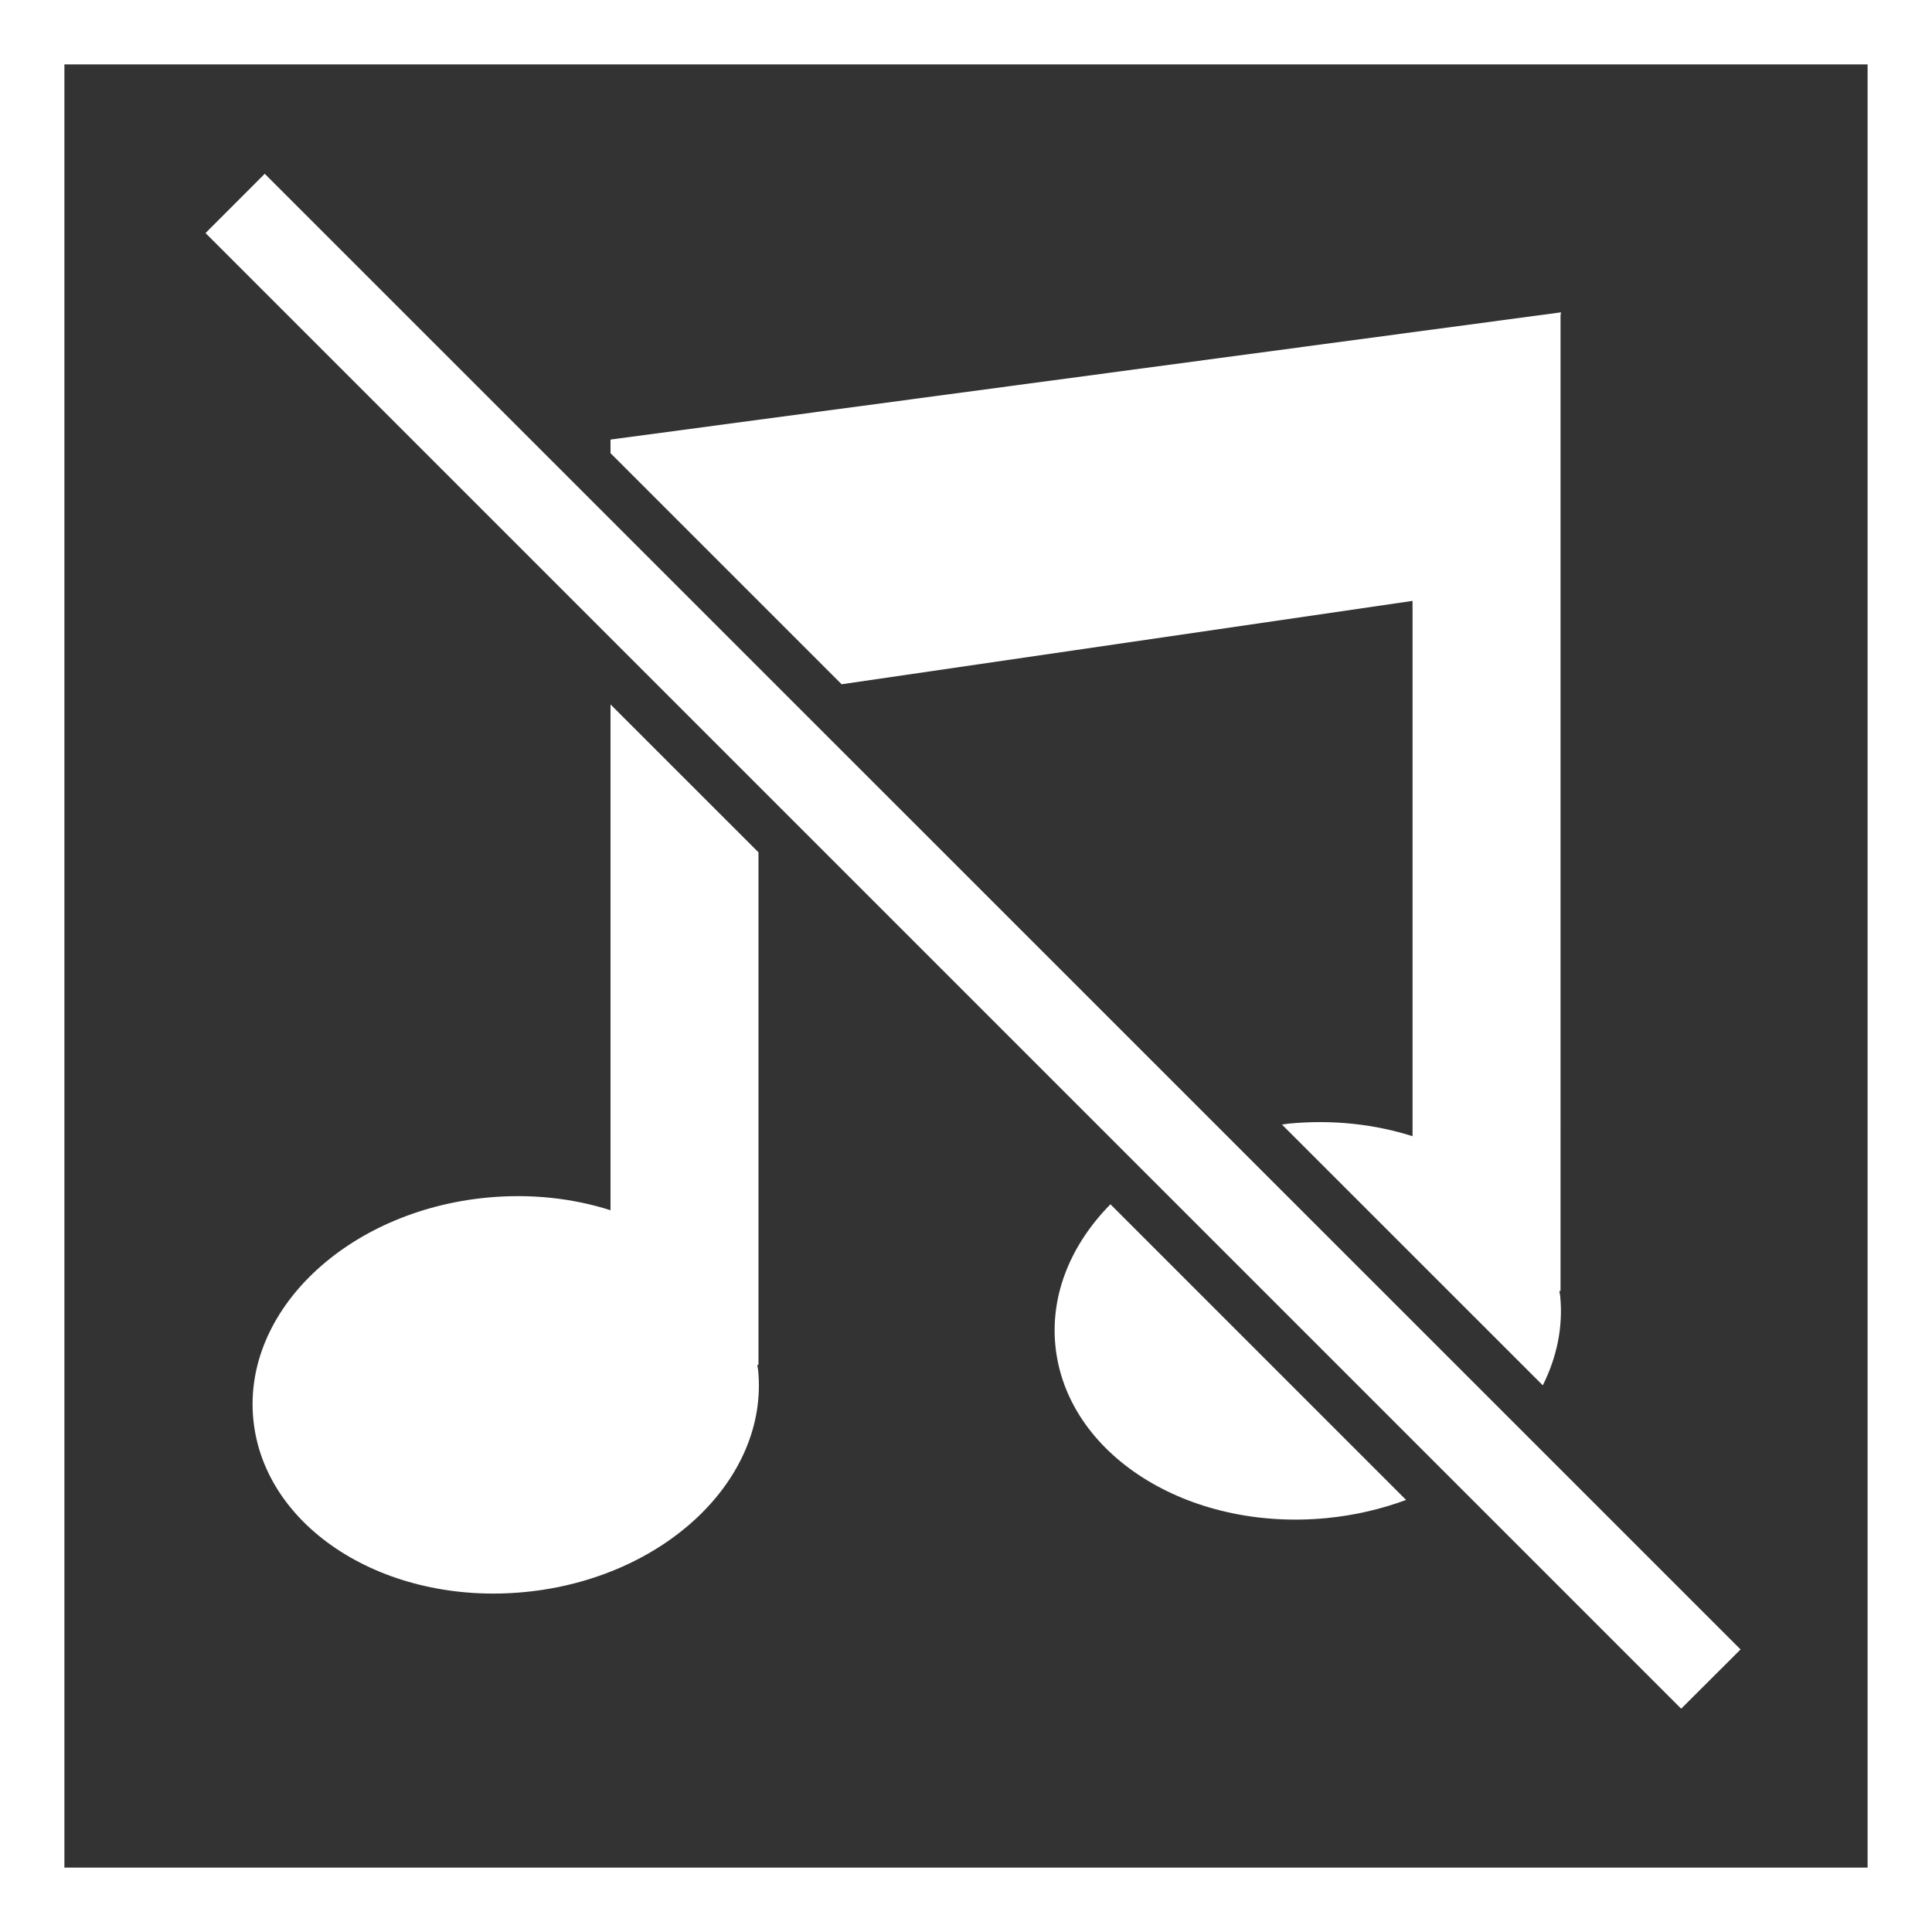
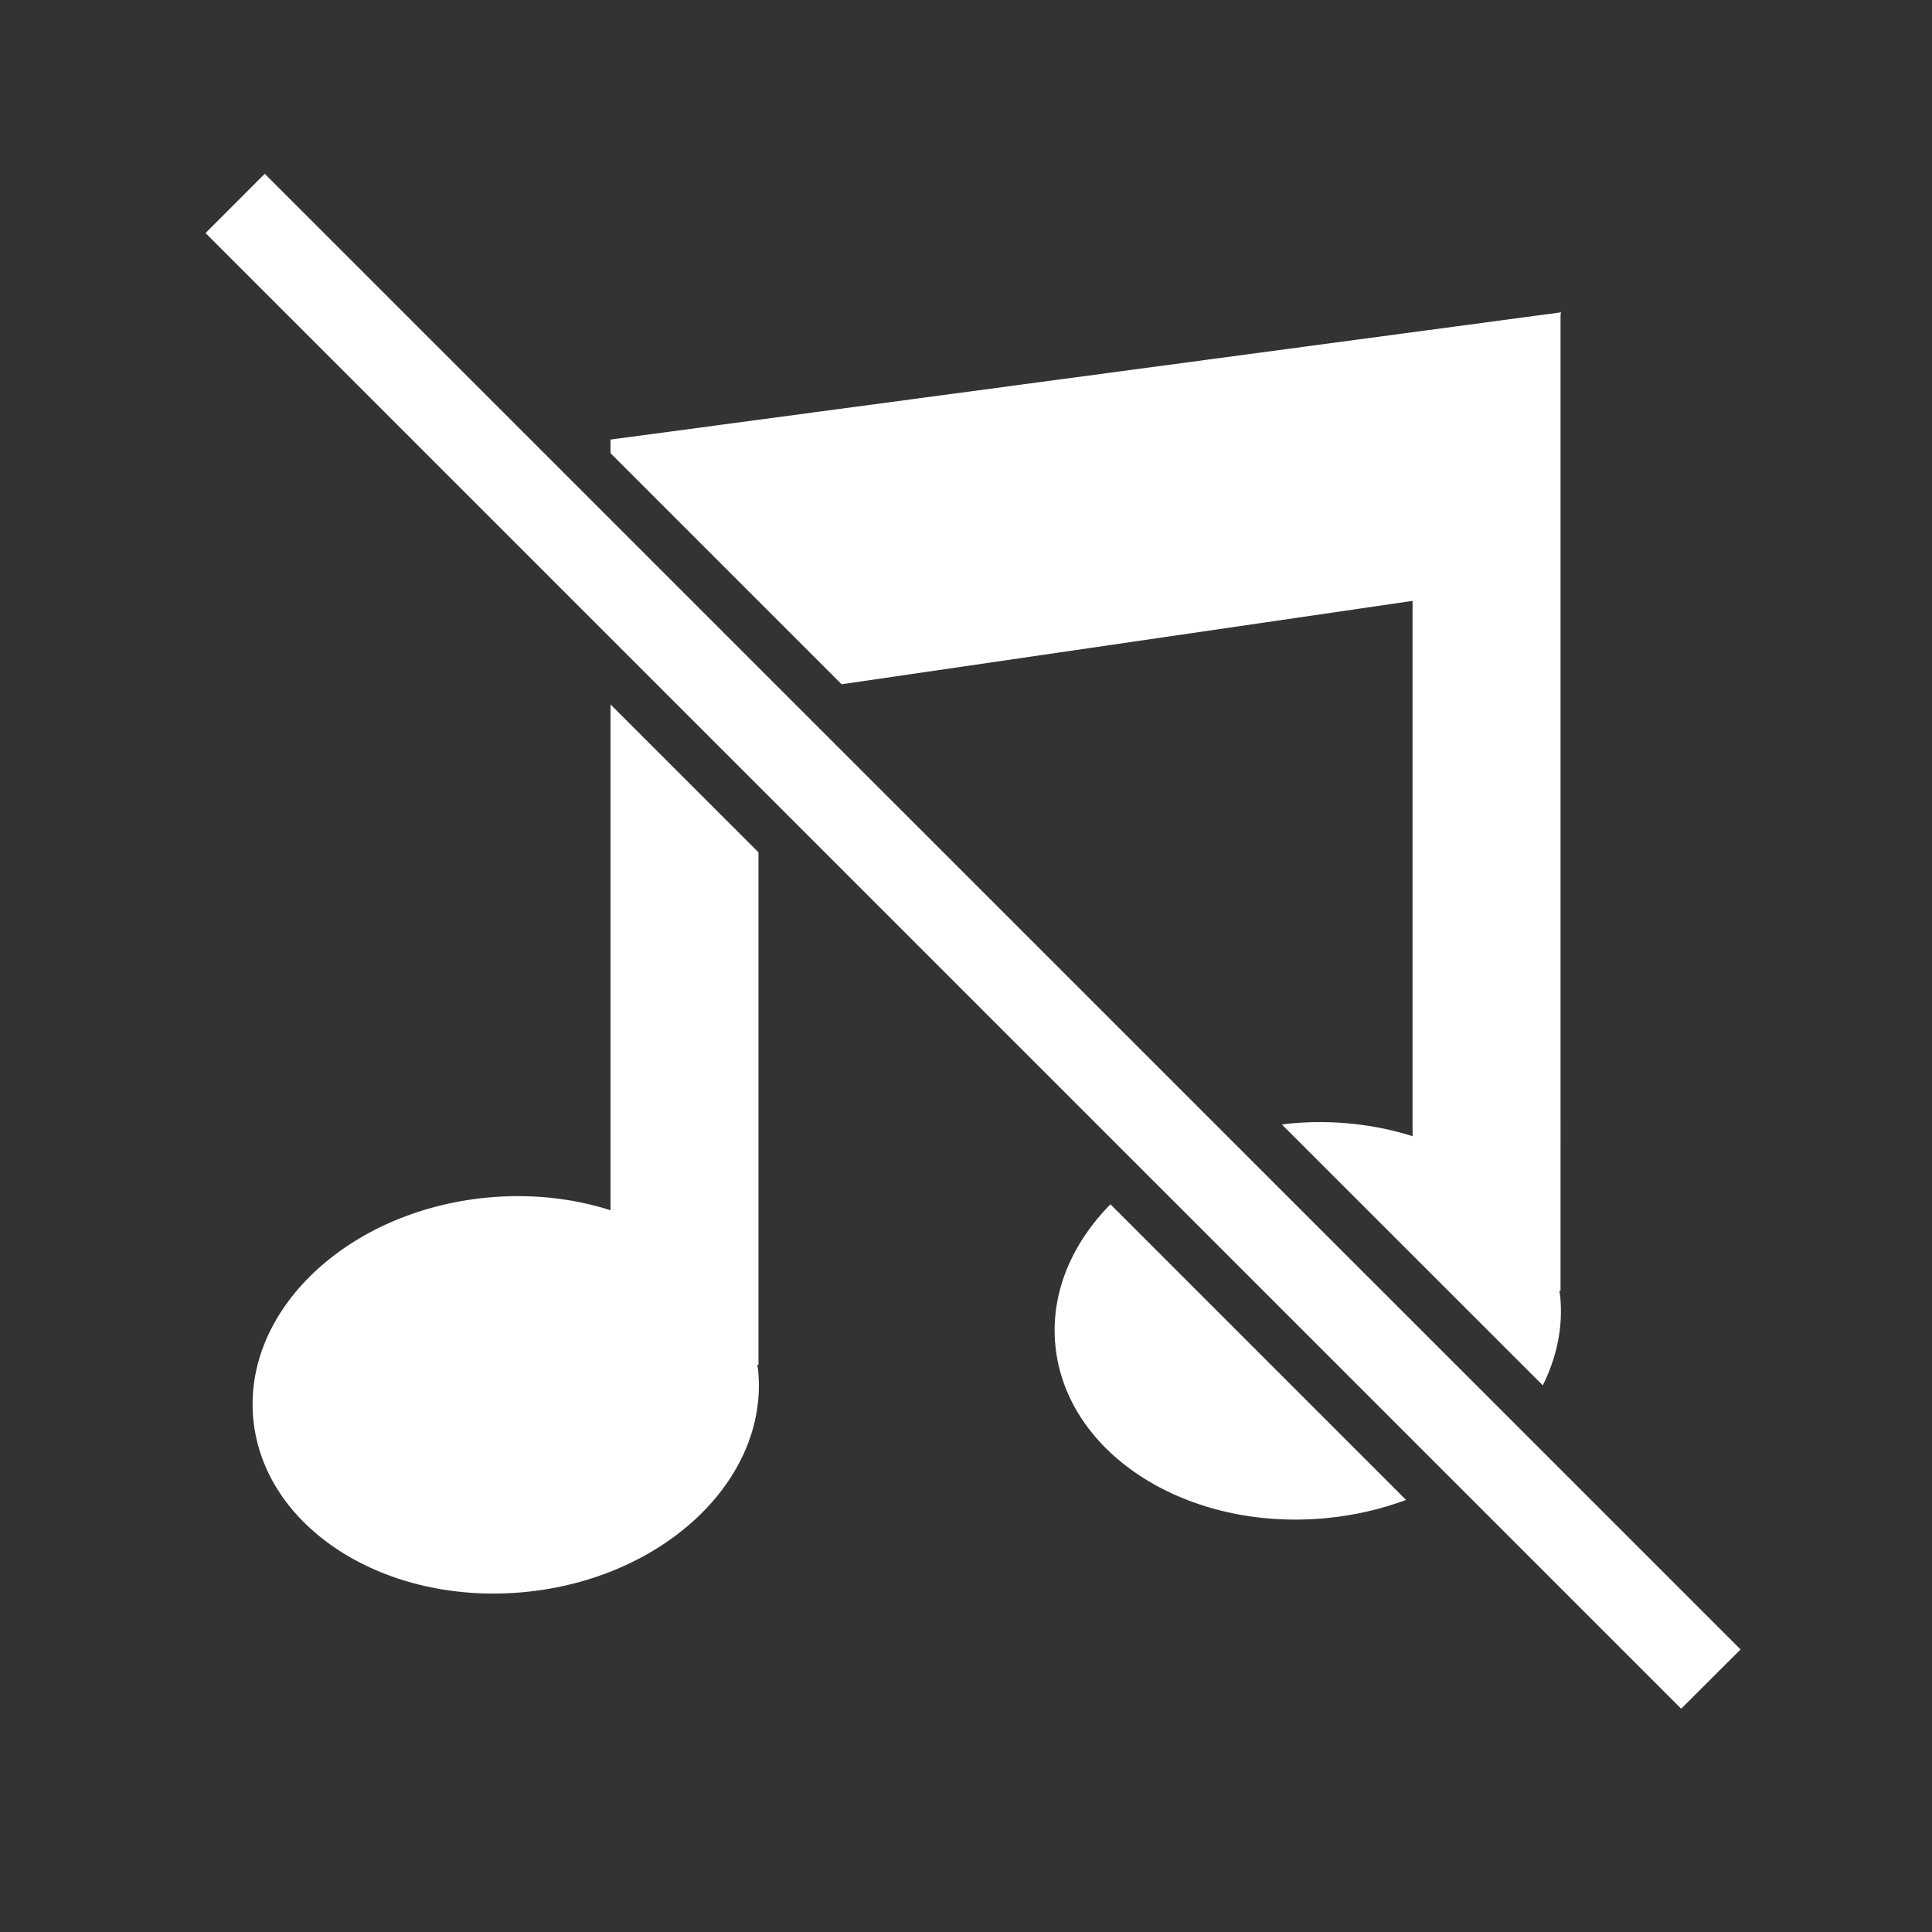
<svg xmlns="http://www.w3.org/2000/svg" version="1.1" id="SOUND1" x="0px" y="0px" width="60px" height="60px" viewBox="0 0 60 60" enable-background="new 0 0 60 60" xml:space="preserve">
  <rect x="0" y="0" width="60" height="60" fill="#333333" stroke="none" />
-   <path fill="#FFFFFF" d="M0,0v60h60V0H0z M58,58H2V2h56V58z" />
  <g>
    <path fill="#FFFFFF" d="M43.868,18.661v16.625c-1.166-0.372-2.479-0.523-3.849-0.391c-0.069,0.008-0.138,0.021-0.207,0.029   l8.101,8.099c0.43-0.861,0.635-1.799,0.541-2.765c-0.006-0.057-0.021-0.111-0.027-0.167h0.037V9.802L48.477,9.7l-0.013,0.002V9.7   l-0.031,0.006l-29.471,3.945l-0.002,0.001v0.421l7.178,7.177L43.868,18.661z" />
    <path fill="#FFFFFF" d="M32.775,41.782c0.329,3.382,4.104,5.783,8.433,5.363c0.871-0.085,1.696-0.281,2.459-0.563l-9.181-9.182   C33.282,38.622,32.618,40.166,32.775,41.782z" />
    <path fill="#FFFFFF" d="M18.96,37.585c-1.167-0.373-2.479-0.523-3.848-0.391c-4.33,0.42-7.574,3.503-7.245,6.885   c0.329,3.383,4.104,5.784,8.433,5.363c4.331-0.42,7.574-3.503,7.245-6.885c-0.005-0.058-0.02-0.112-0.027-0.17h0.037V26.47   l-4.595-4.594V37.585z" />
  </g>
  <polygon fill="#FFFFFF" points="8.222,5.397 6.383,7.238 52.21,53.065 54.055,51.225 " />
</svg>